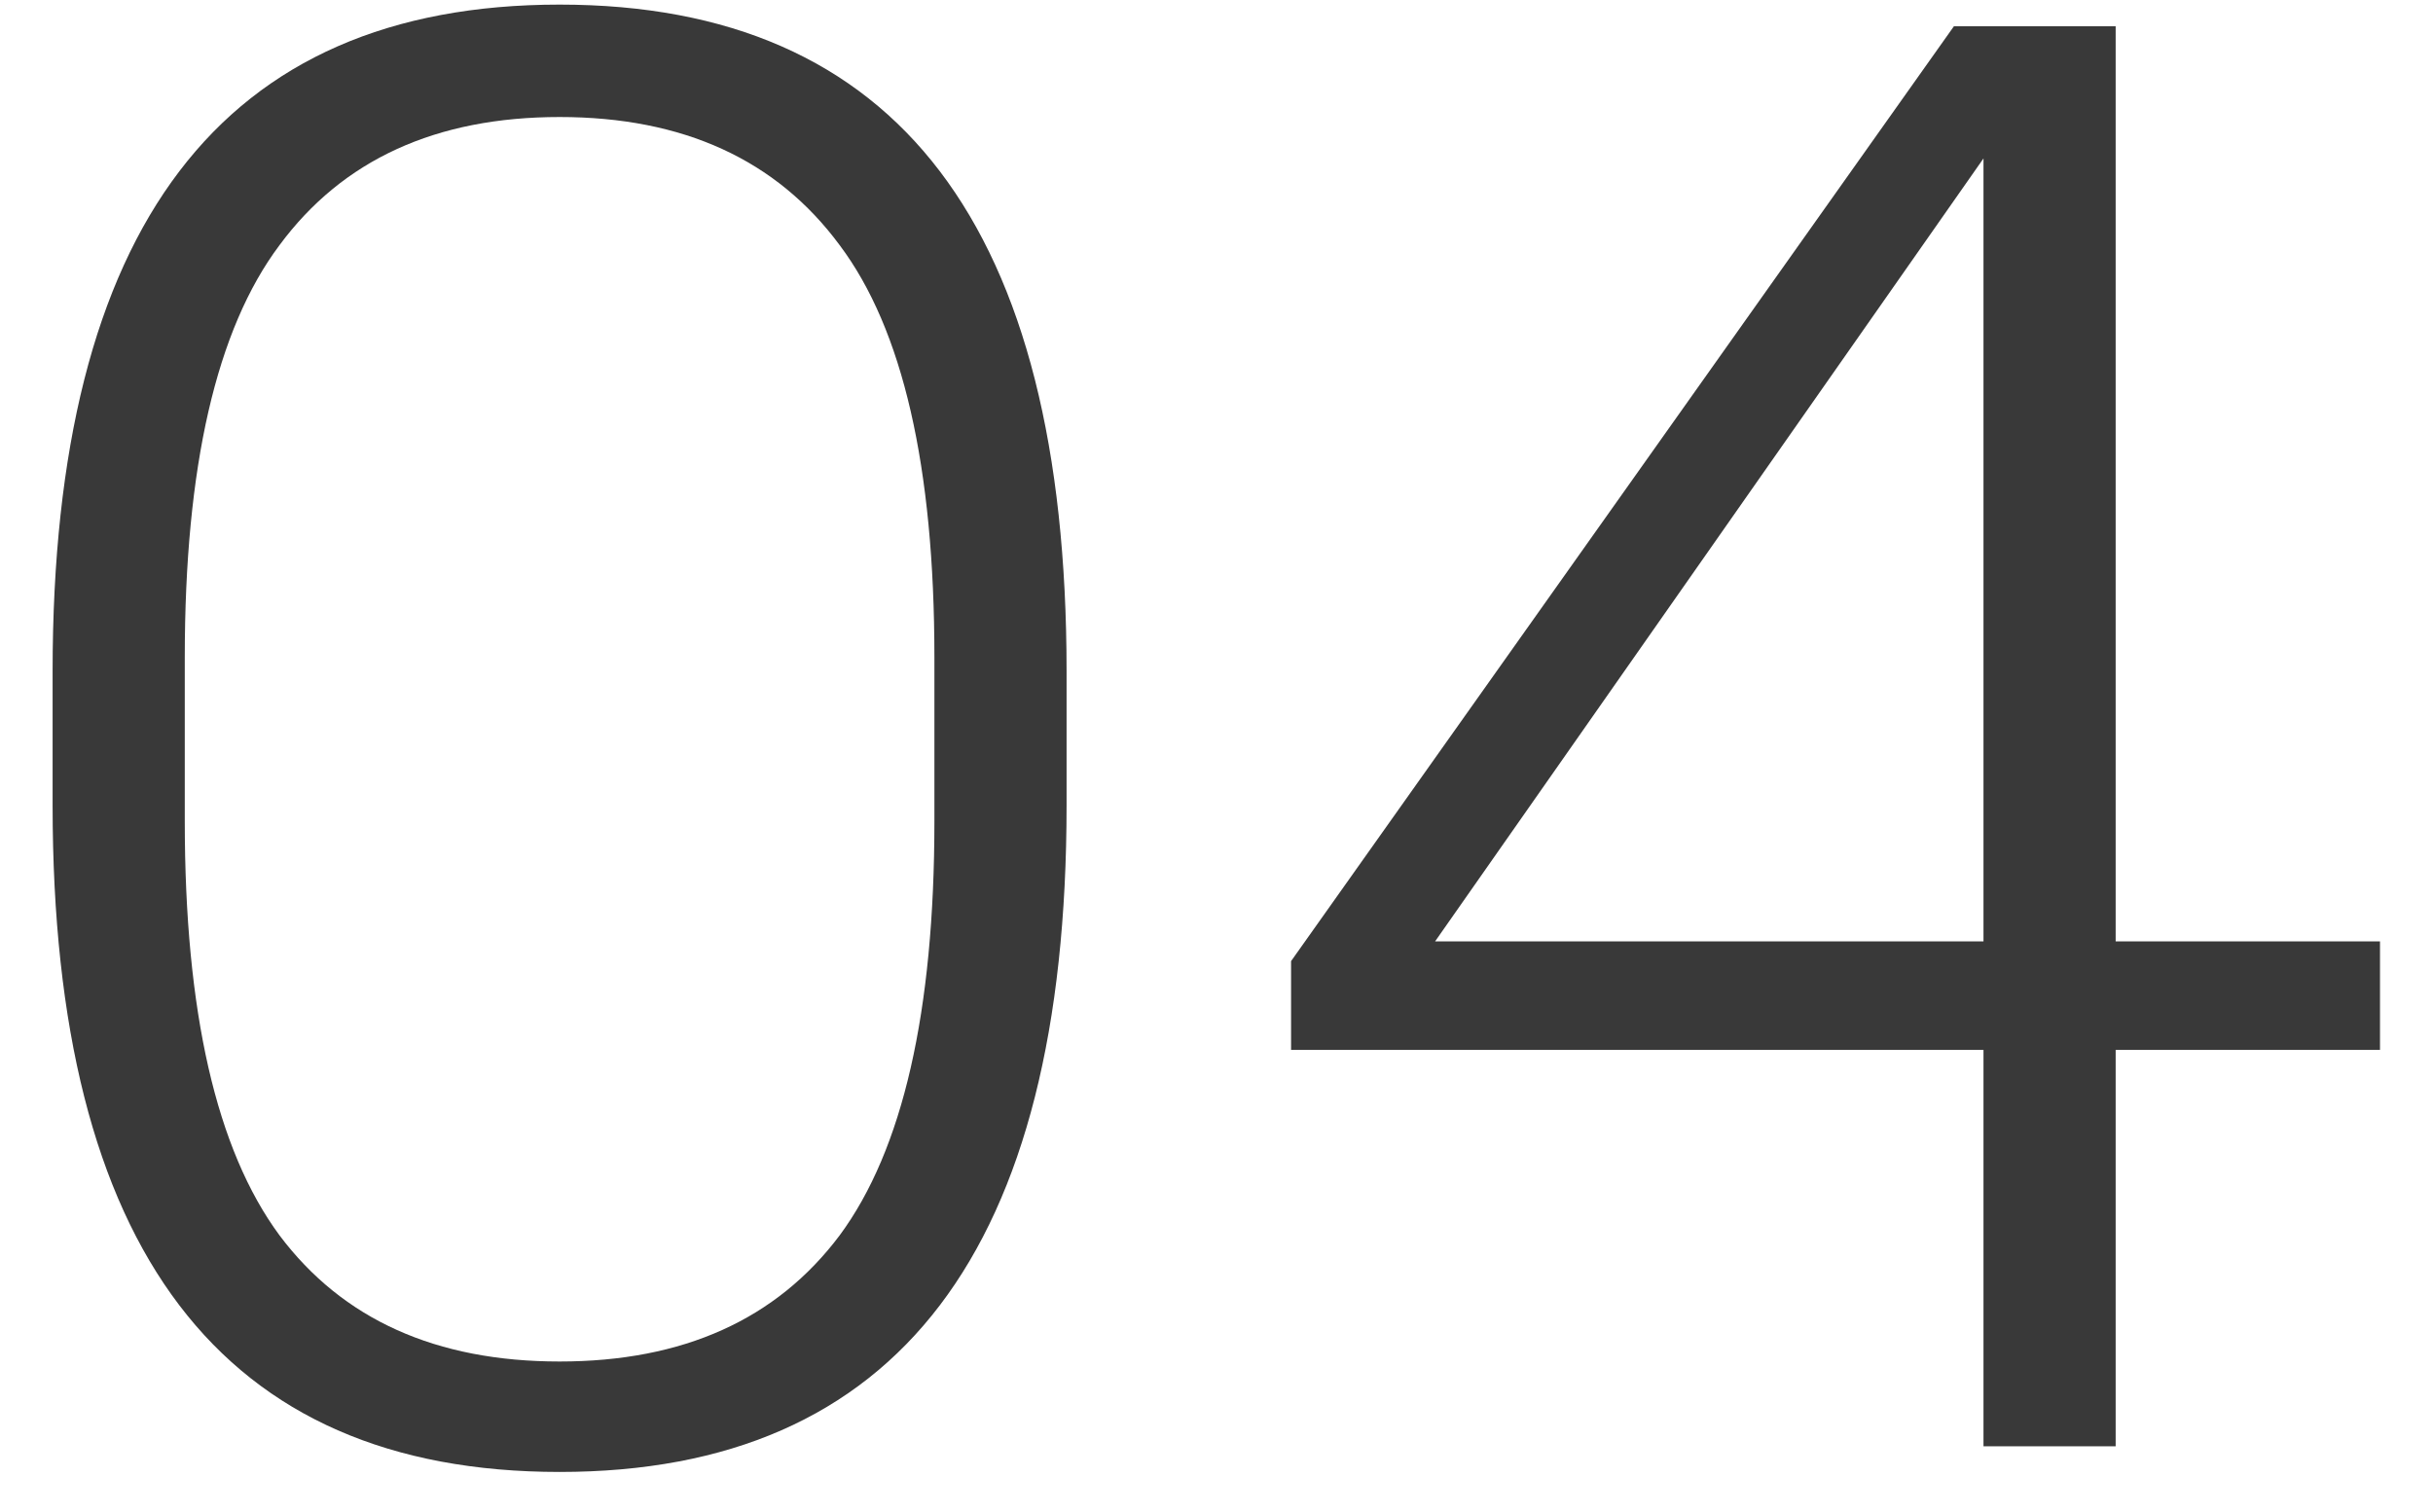
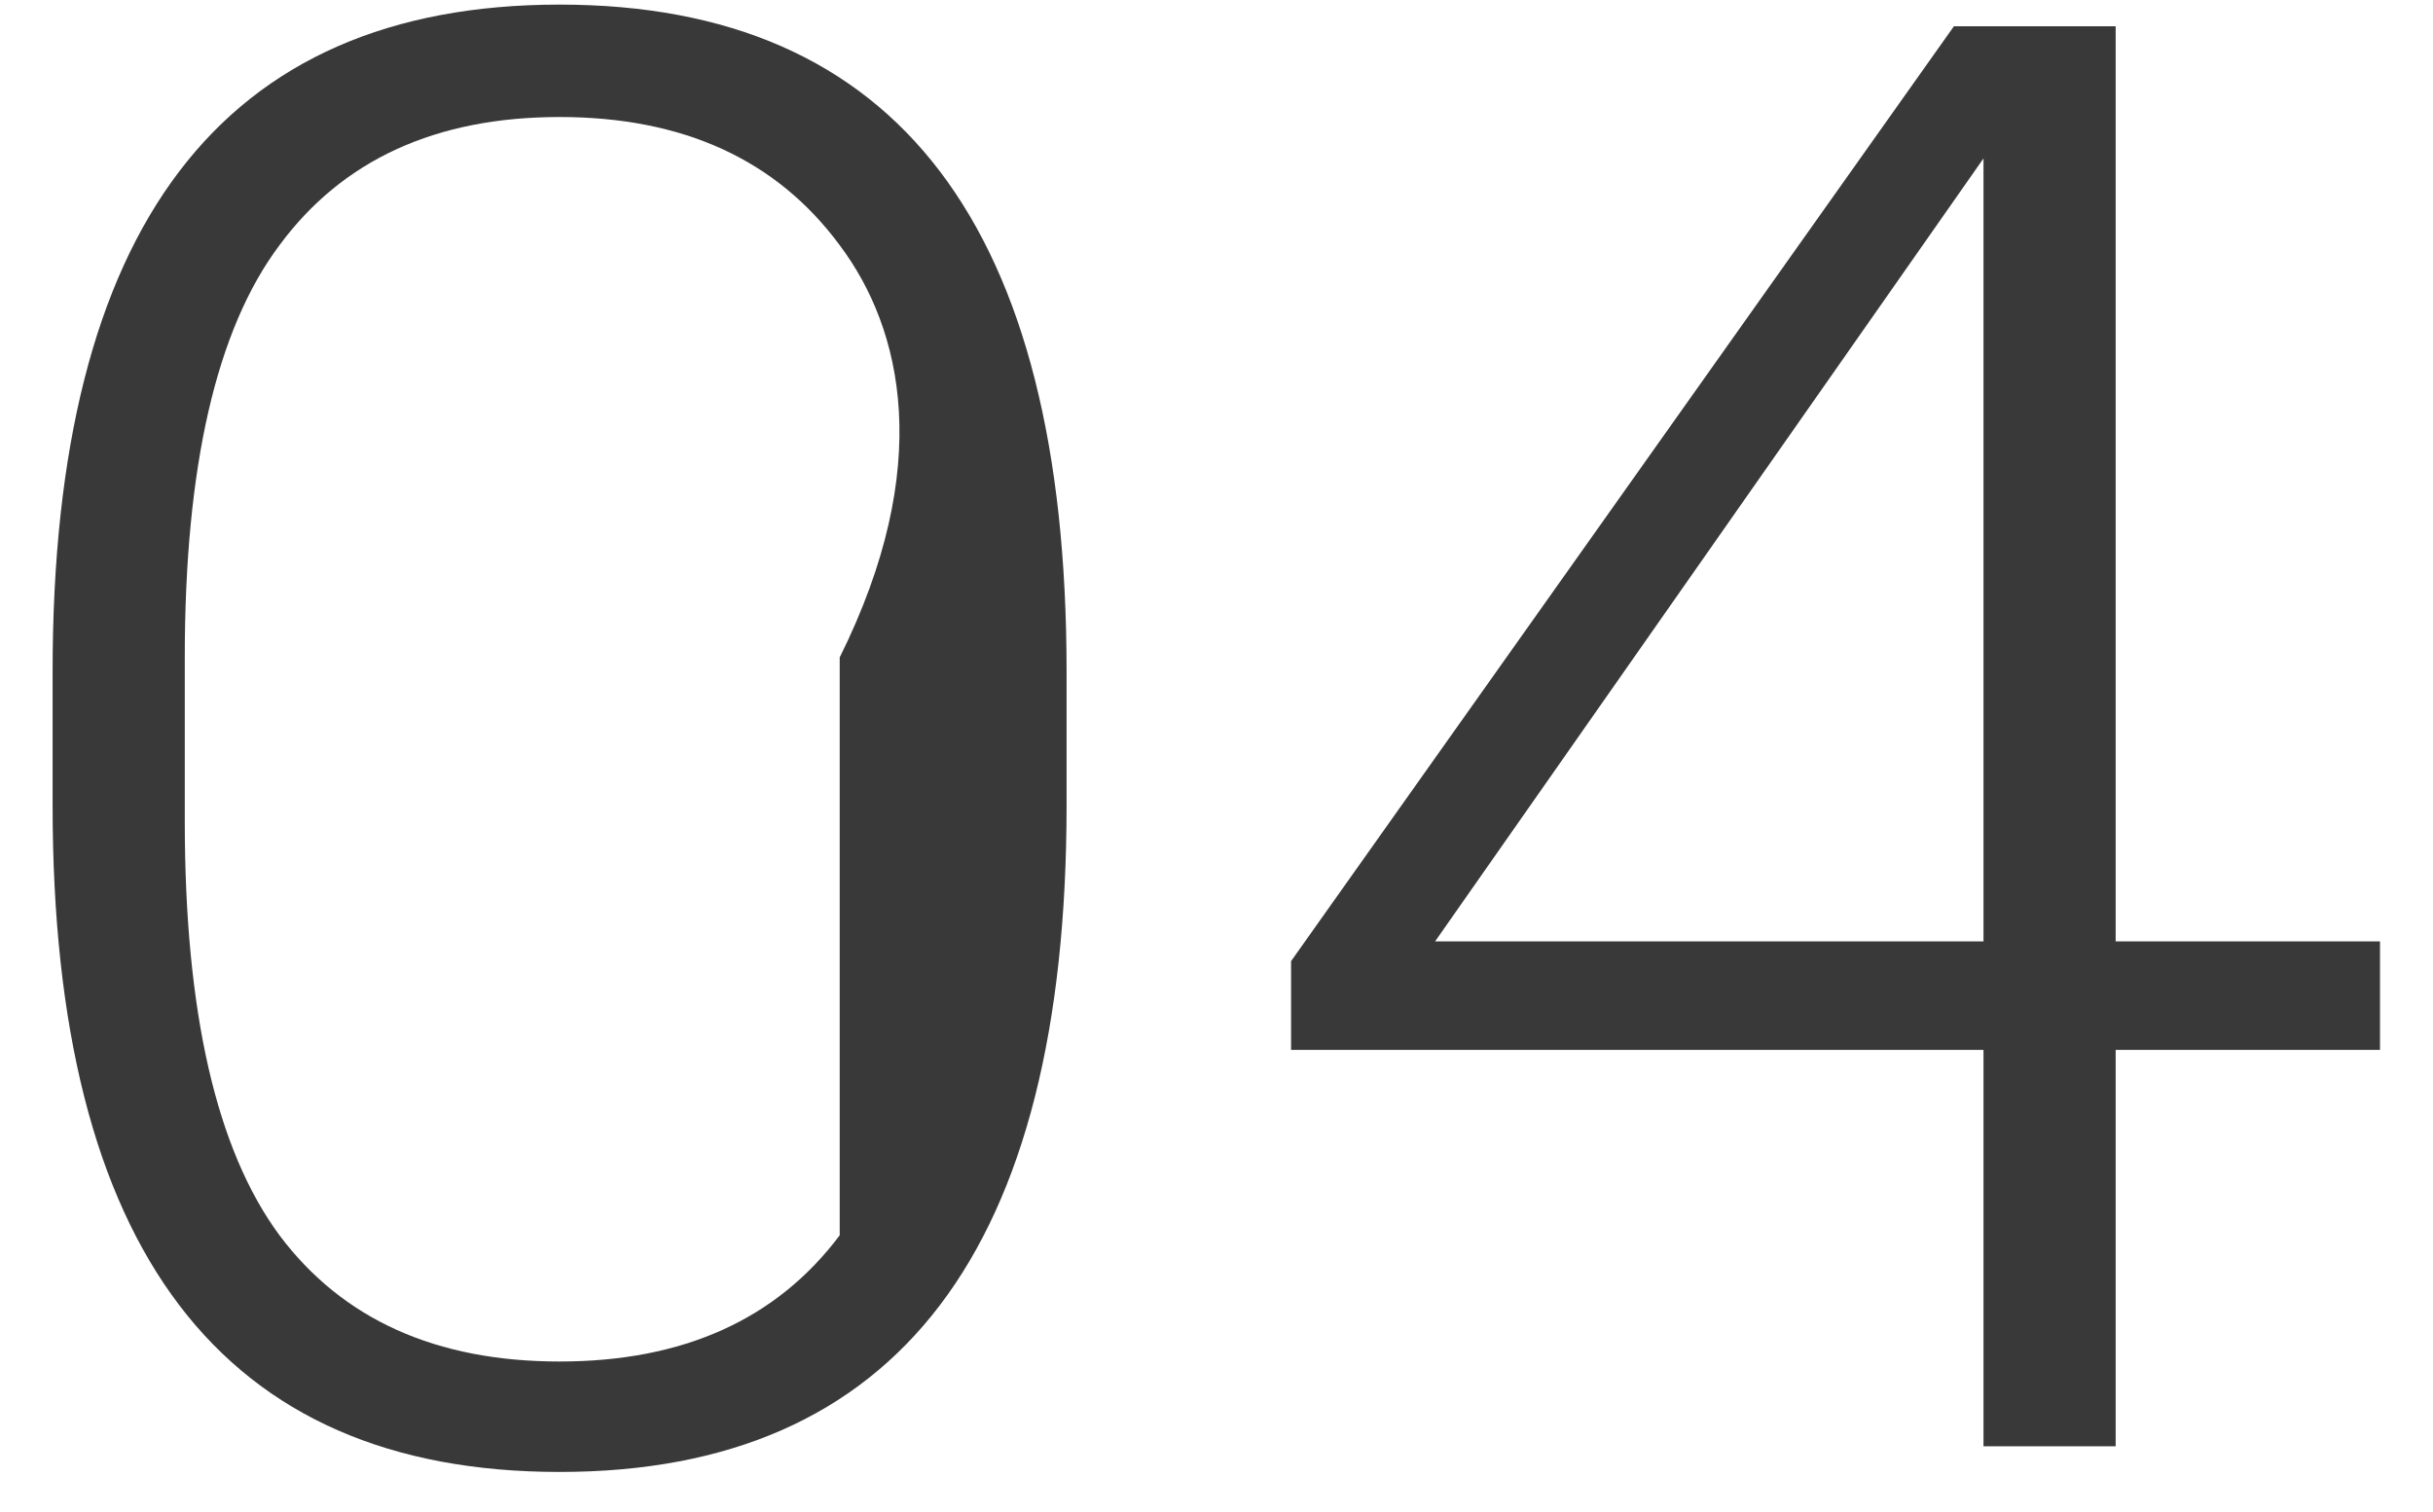
<svg xmlns="http://www.w3.org/2000/svg" width="37" height="23" viewBox="0 0 37 23" fill="none">
-   <path d="M8.51 22.39C3.37 22.39 0.8 19.01 0.8 12.25V10.21C0.8 3.45 3.37 0.07 8.51 0.07C13.65 0.07 16.22 3.45 16.22 10.21V12.25C16.22 19.01 13.65 22.39 8.51 22.39ZM2.81 12.49C2.81 15.39 3.29 17.49 4.25 18.79C5.21 20.07 6.63 20.71 8.51 20.71C10.39 20.71 11.81 20.07 12.77 18.79C13.73 17.49 14.21 15.39 14.21 12.49V10C14.21 7.1 13.73 5.01 12.77 3.73C11.81 2.43 10.39 1.78 8.51 1.78C6.63 1.78 5.21 2.43 4.25 3.73C3.29 5.01 2.81 7.1 2.81 10V12.49ZM32.174 0.4V14.32H36.194V15.97H32.174V22H30.164V15.97H19.634V14.62L29.714 0.4H32.174ZM30.164 14.32V2.41L21.824 14.32H30.164Z" fill="#393939" />
+   <path d="M8.51 22.39C3.37 22.39 0.8 19.01 0.8 12.25V10.21C0.8 3.45 3.37 0.07 8.51 0.07C13.65 0.07 16.22 3.45 16.22 10.21V12.25C16.22 19.01 13.65 22.39 8.51 22.39ZM2.81 12.49C2.81 15.39 3.29 17.49 4.25 18.79C5.21 20.07 6.63 20.71 8.51 20.71C10.39 20.71 11.81 20.07 12.77 18.79V10C14.21 7.1 13.73 5.01 12.77 3.73C11.81 2.43 10.39 1.78 8.51 1.78C6.63 1.78 5.21 2.43 4.25 3.73C3.29 5.01 2.81 7.1 2.81 10V12.49ZM32.174 0.4V14.32H36.194V15.97H32.174V22H30.164V15.97H19.634V14.62L29.714 0.4H32.174ZM30.164 14.32V2.41L21.824 14.32H30.164Z" fill="#393939" />
</svg>